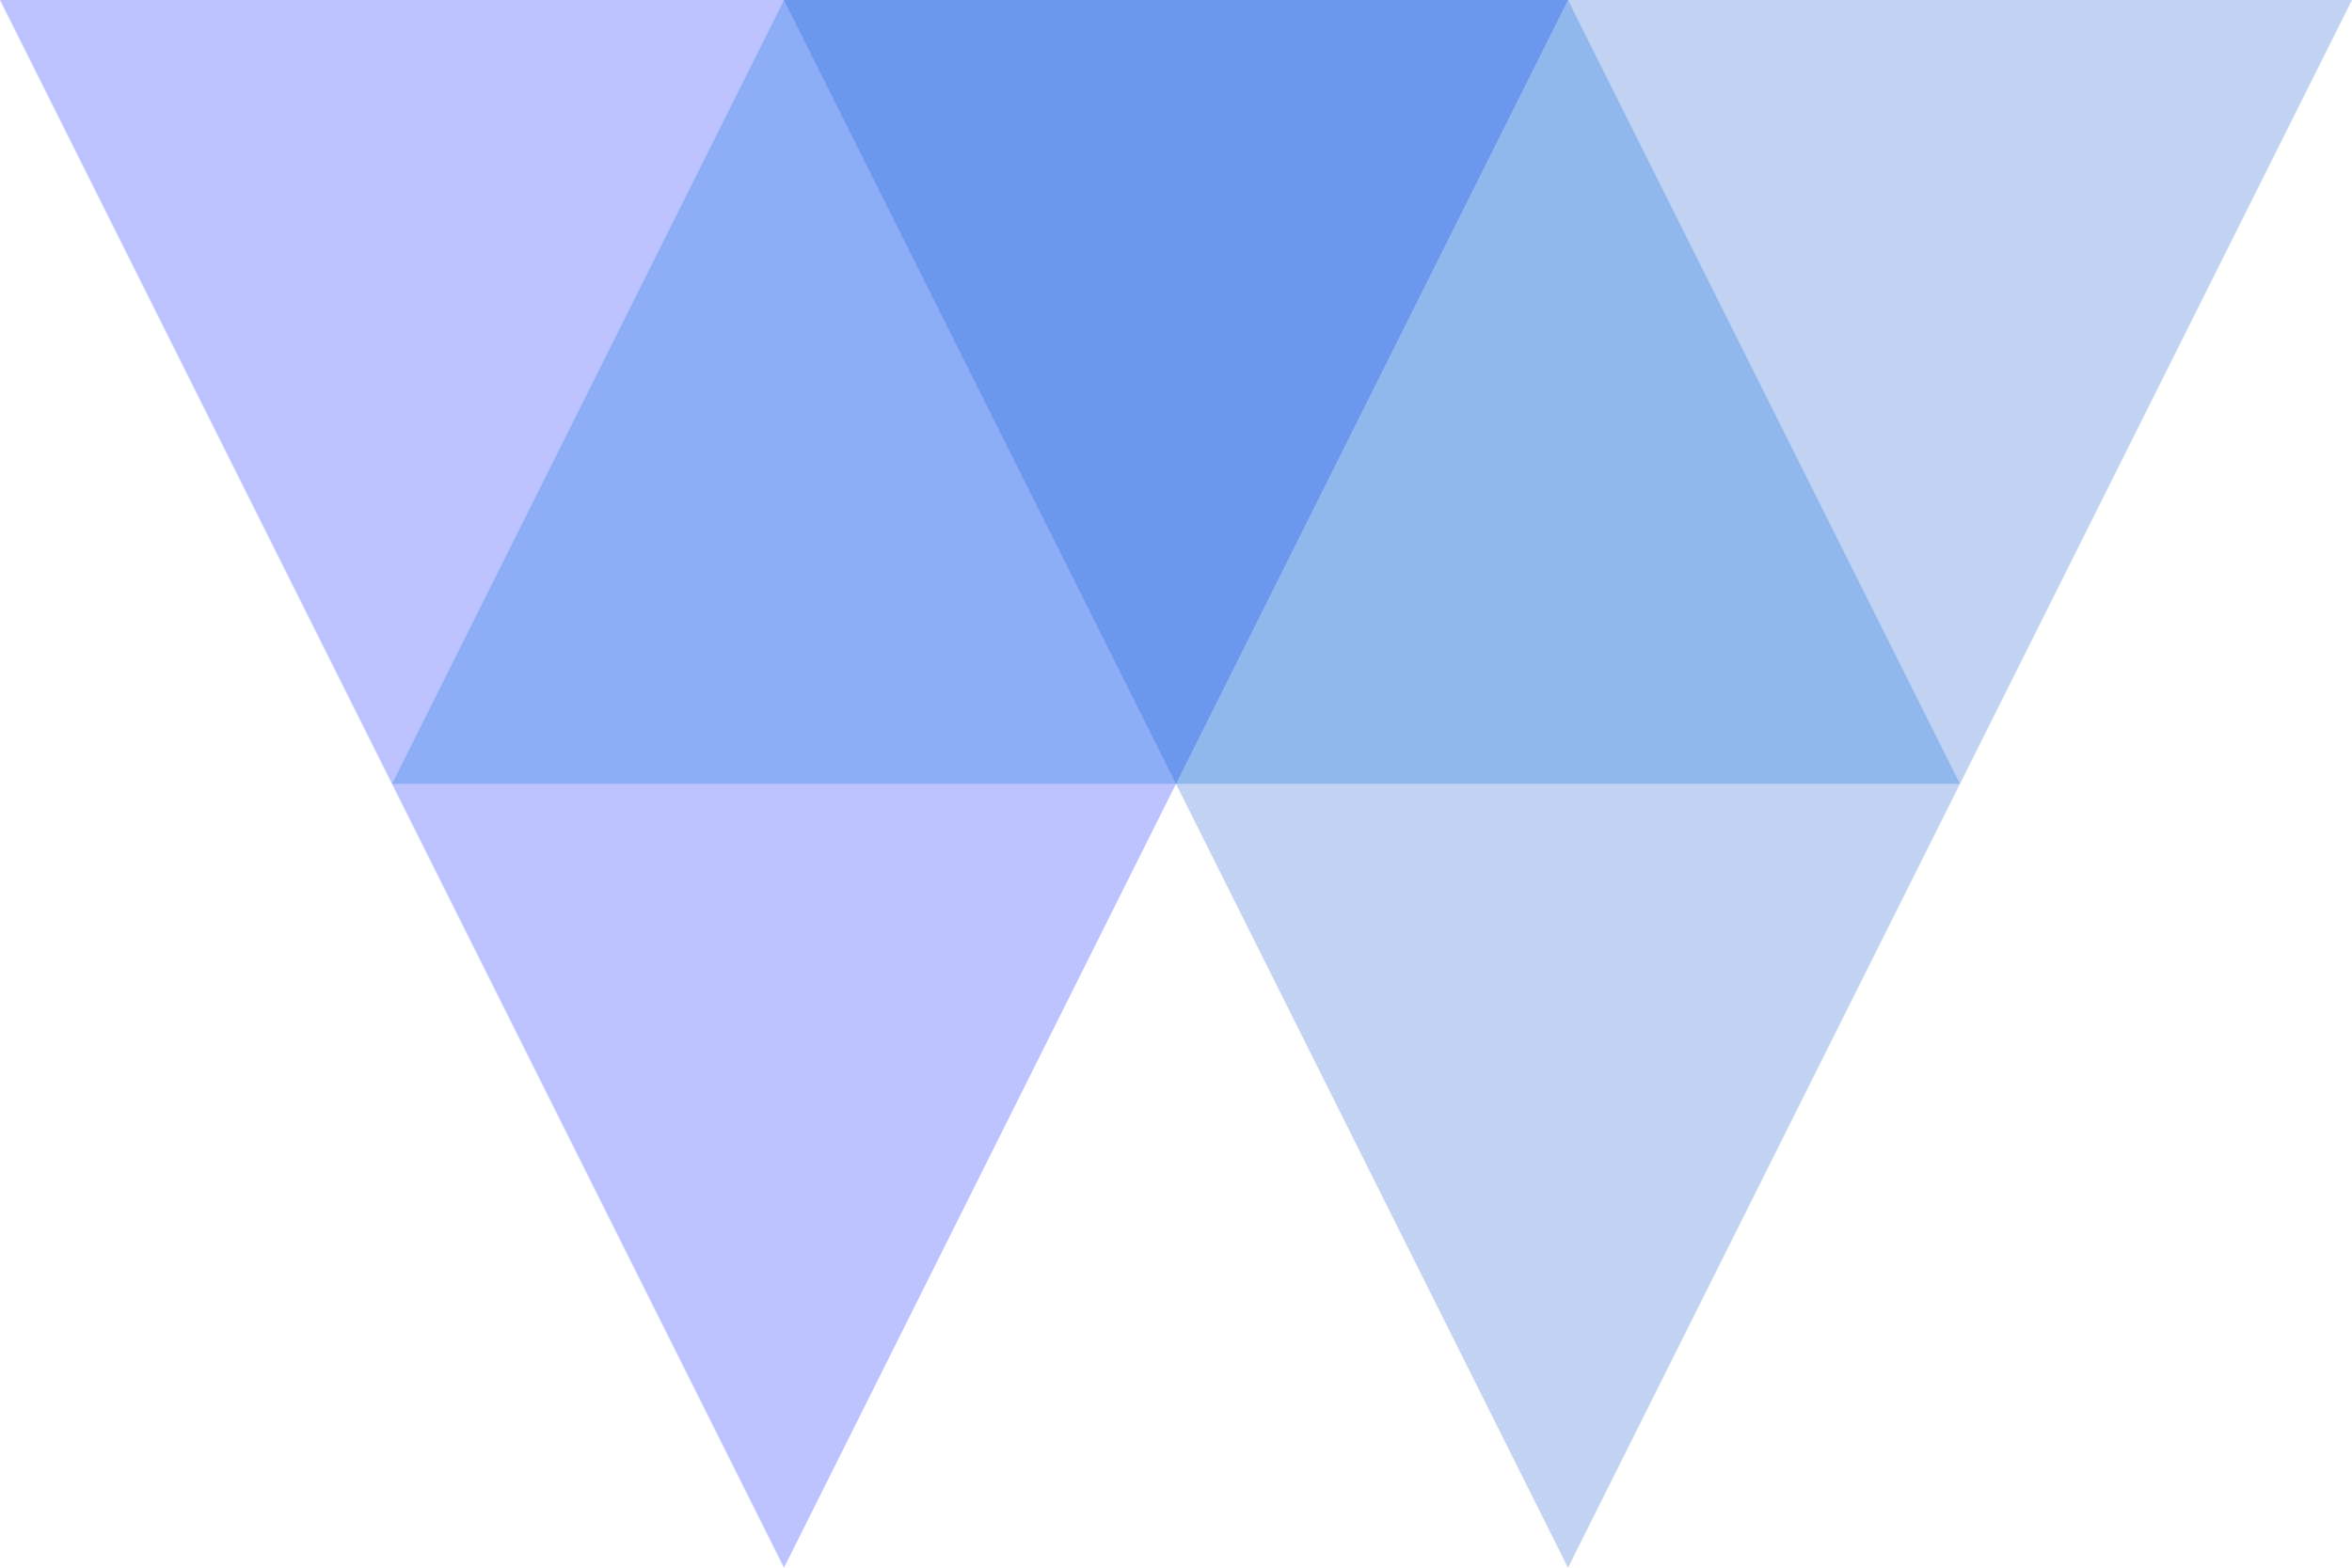
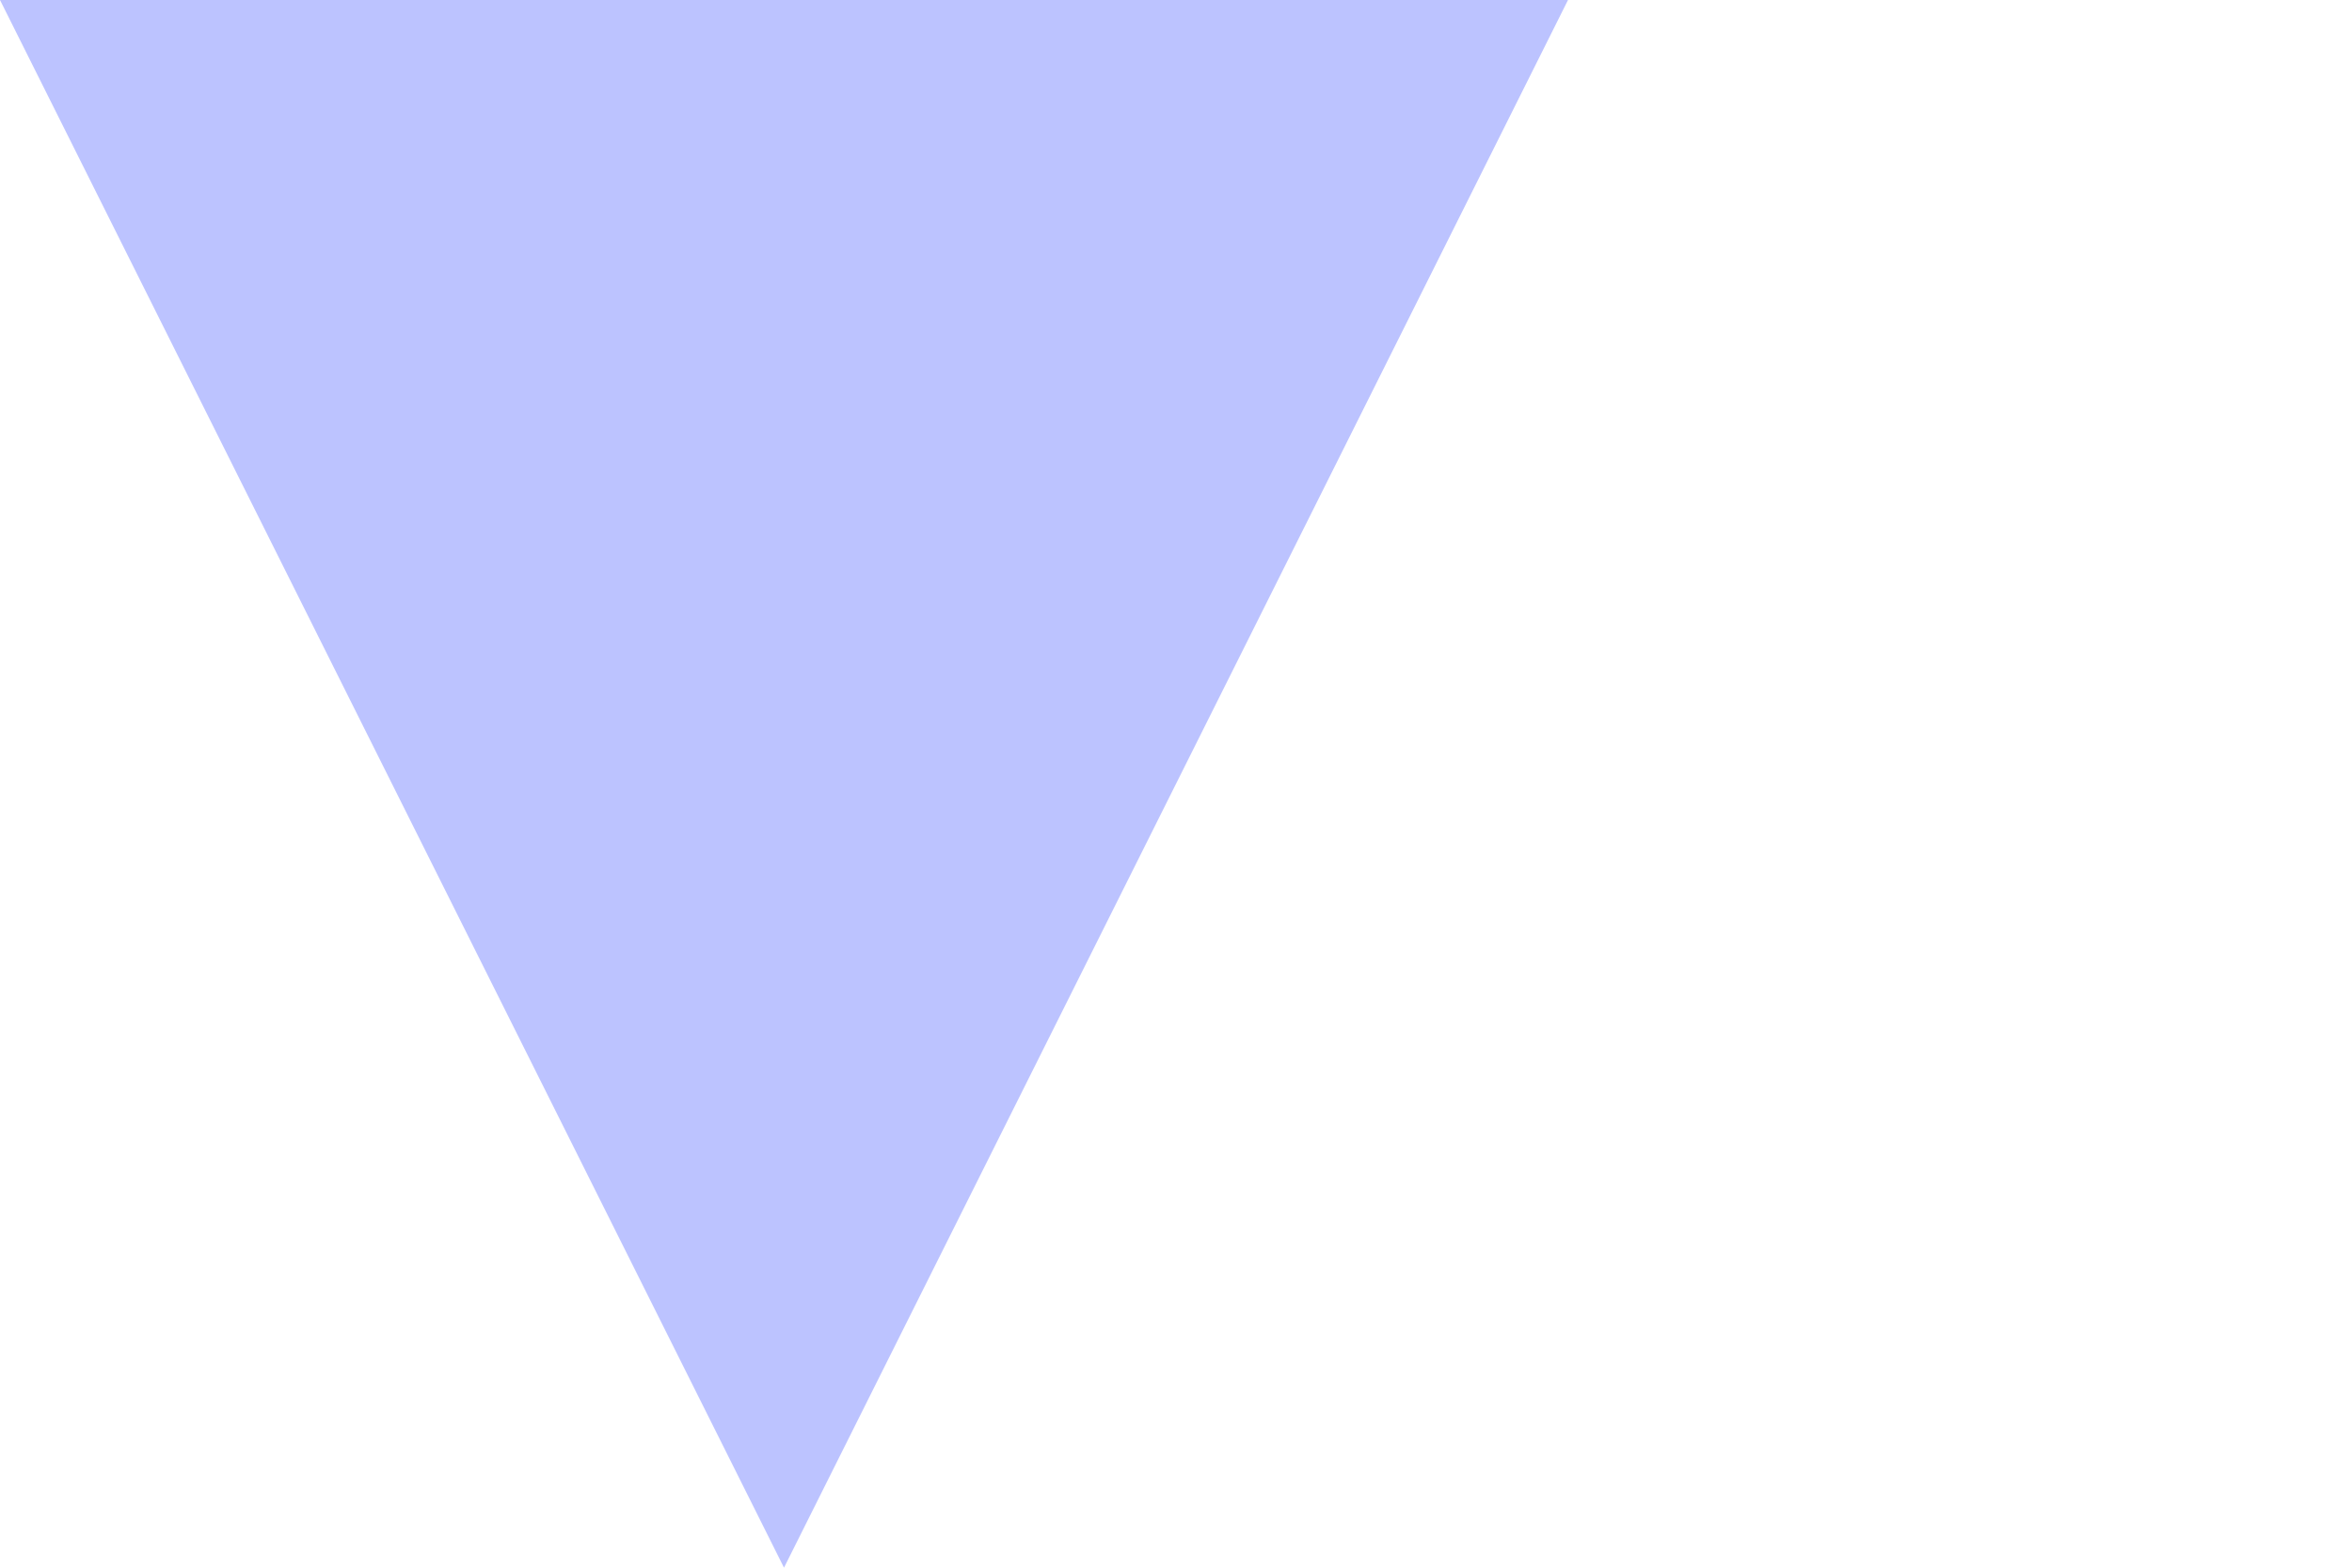
<svg xmlns="http://www.w3.org/2000/svg" width="450" height="300" viewBox="0 0 450 300" fill="none">
  <path d="M150 0H0L75 150L150 300L225 150L300 0H150Z" fill="#BCC3FF" />
  <g opacity="0.5">
-     <path opacity="0.5" d="M300 0H150L225 150L300 300L375 150L450 0H300Z" fill="#064ACB" />
-   </g>
-   <path opacity="0.25" d="M300 0H150L75 150H225H375L300 0Z" fill="#006CE2" />
+     </g>
</svg>